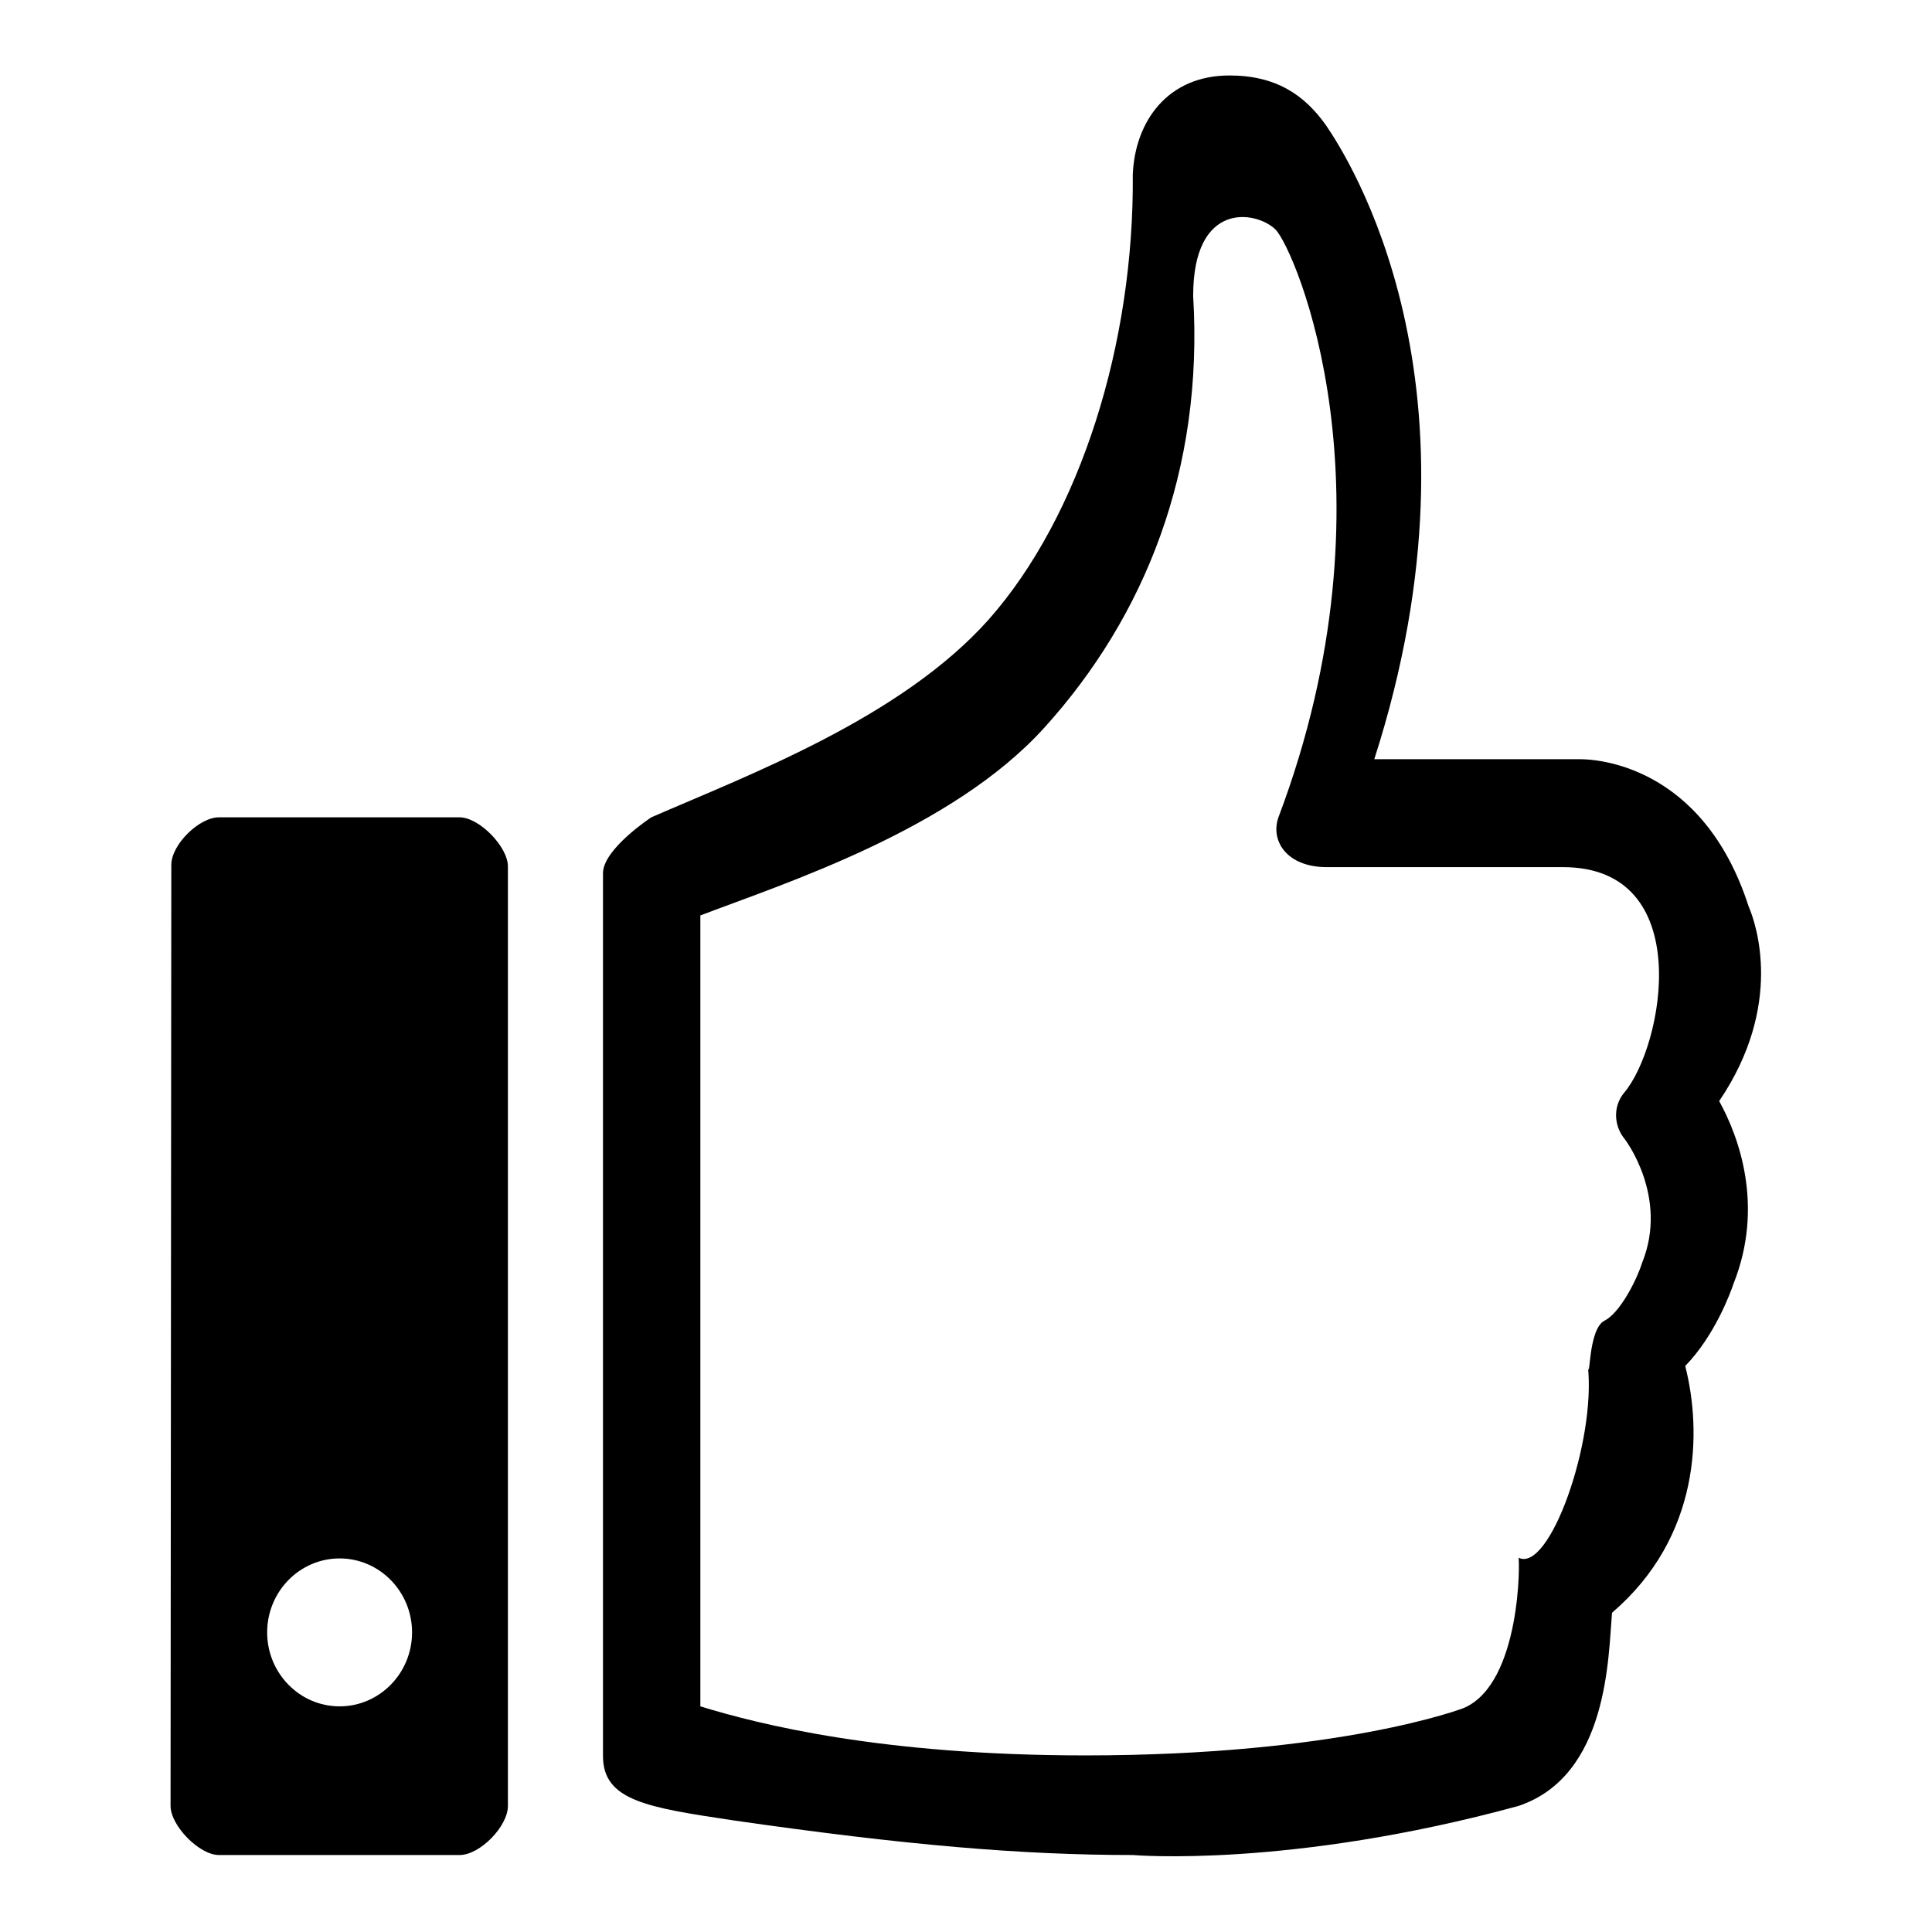
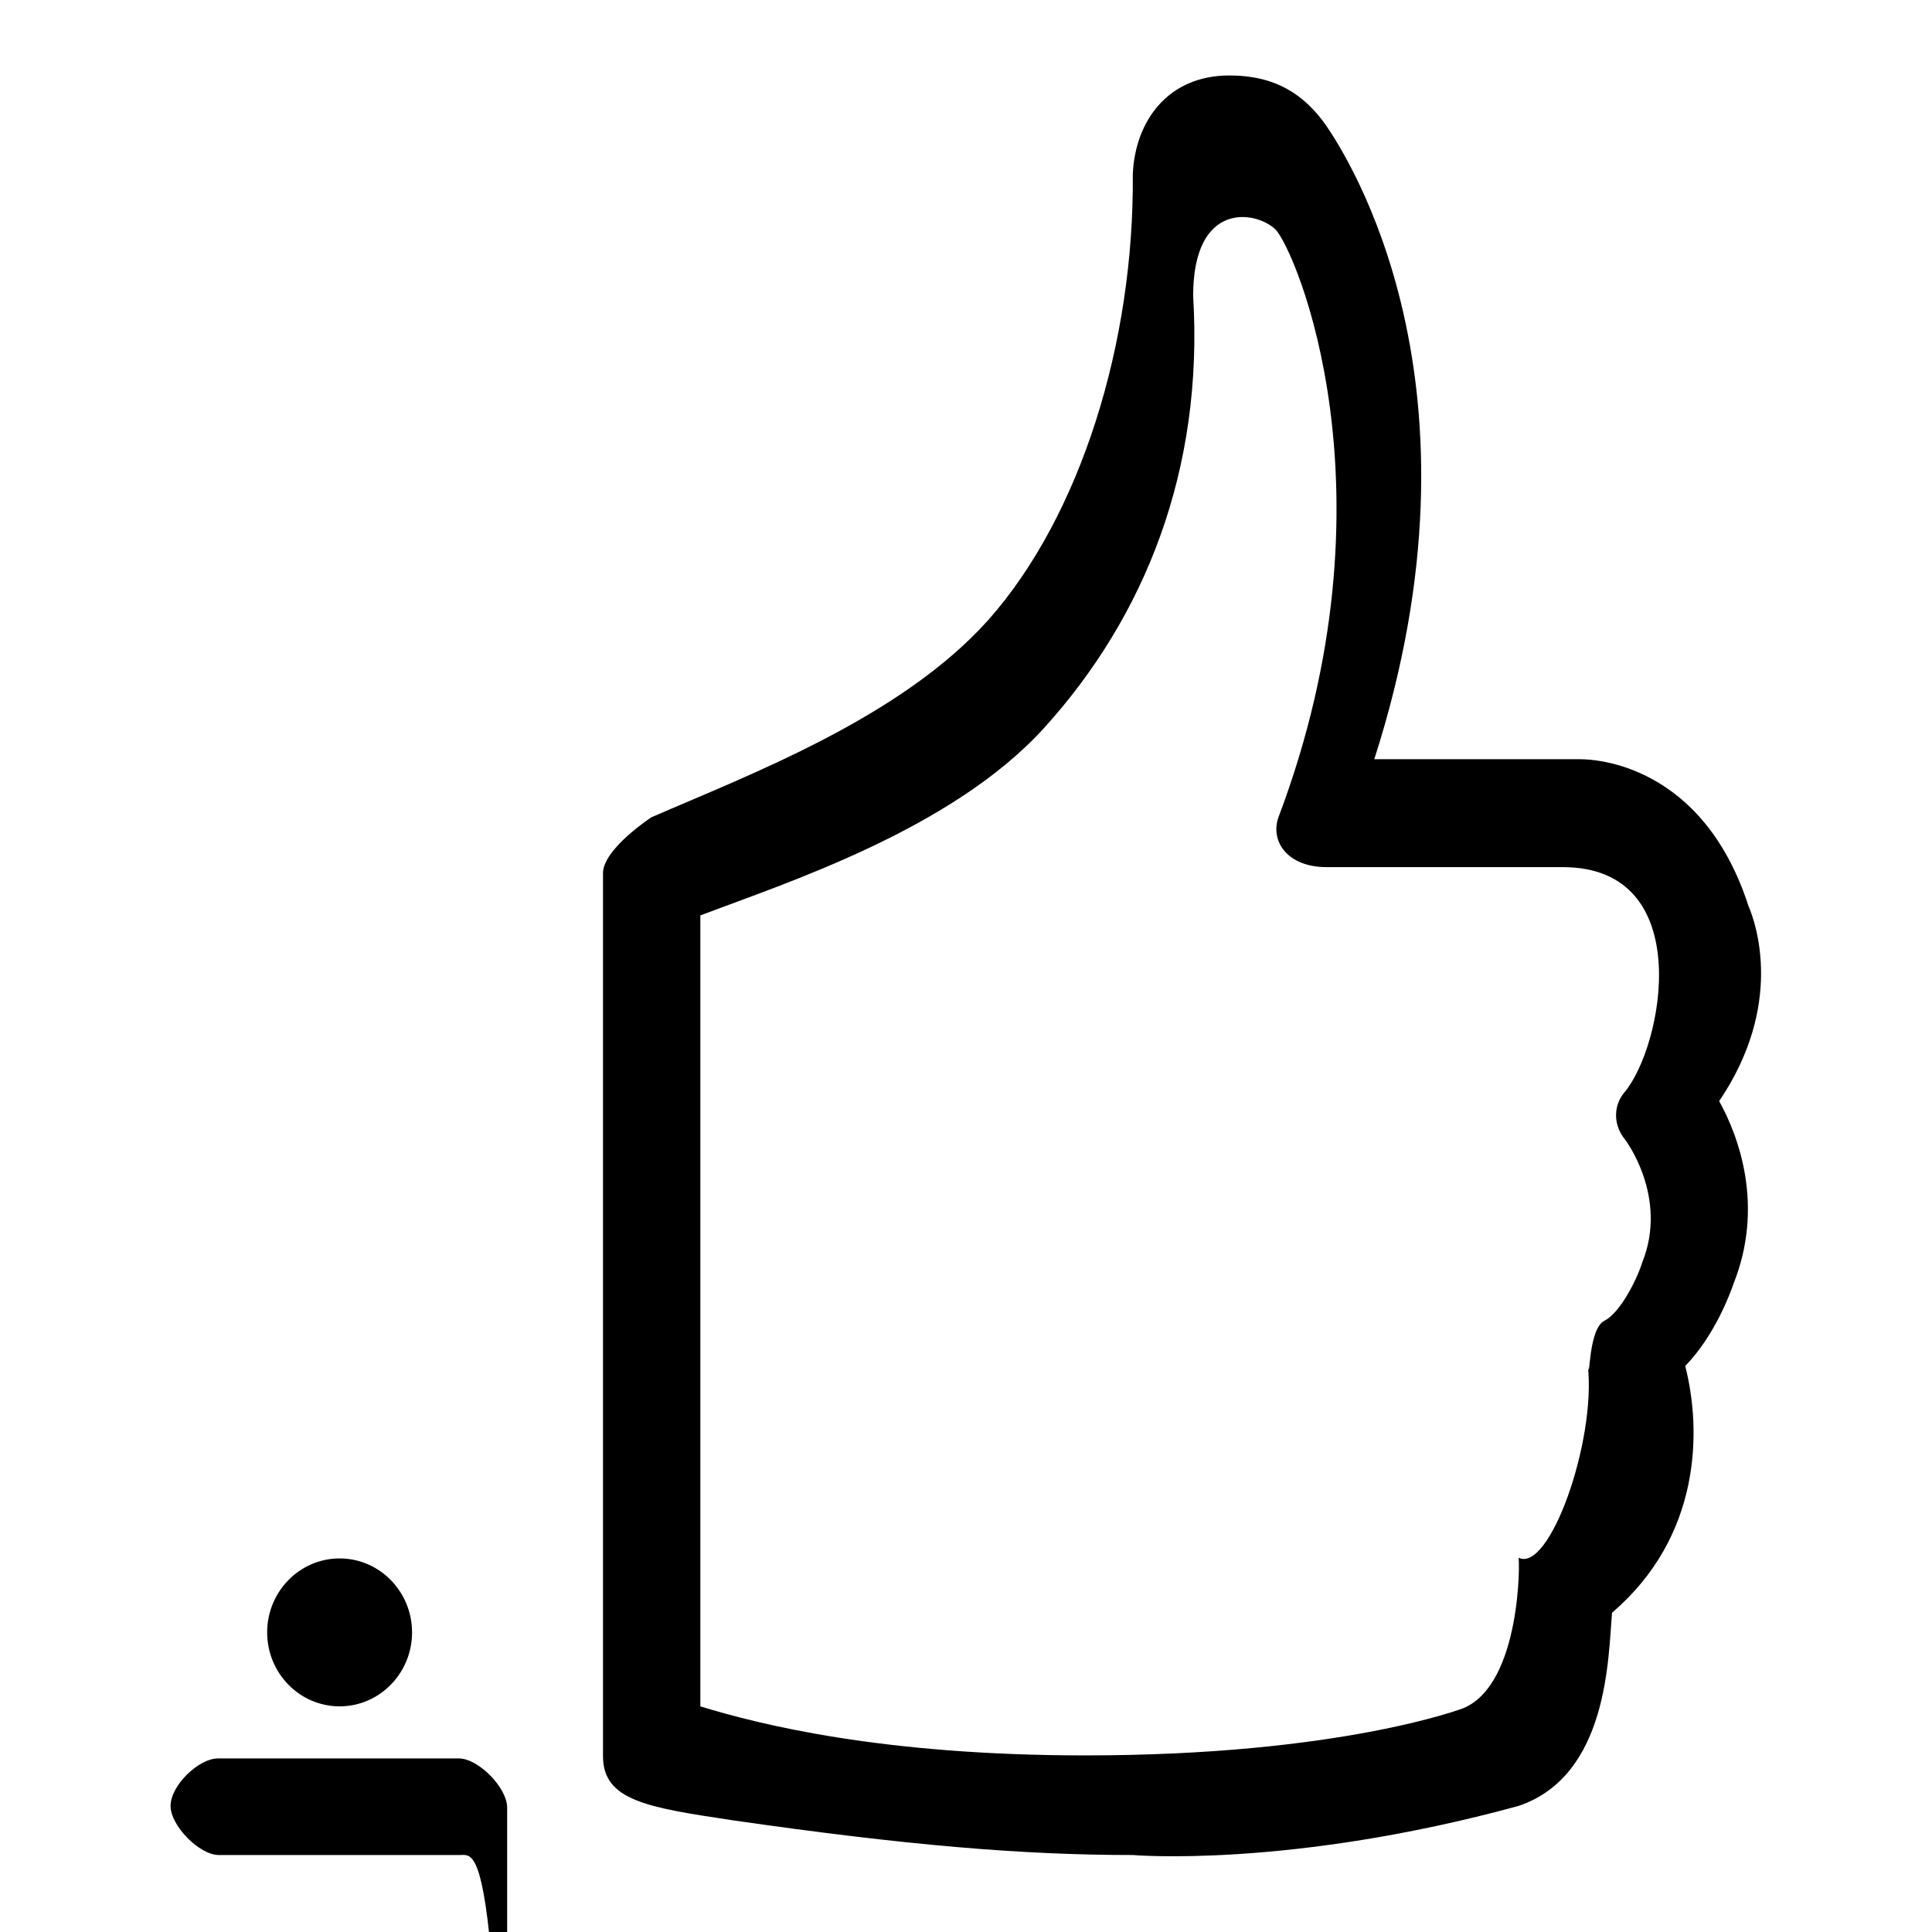
<svg xmlns="http://www.w3.org/2000/svg" version="1.1" x="0px" y="0px" viewBox="0 0 256 256" enable-background="new 0 0 256 256" xml:space="preserve">
  <g>
    <g>
-       <path fill="#000000" d="M227.8,145.9c2.6,4.7,6,13.9,1.9,24.2c-0.4,1.2-2.5,6.9-6.4,10.9c2.2,8.6,2.1,22.6-9.7,32.7c-0.5,5.9-0.5,21.6-12.4,25.6c-30.4,8.3-51.1,6.5-51.1,6.5c-14.7,0-30.1-1.3-53-4.6c-11.3-1.7-17.2-2.6-17.2-8.5l0-117c0-3.2,6.4-7.4,6.4-7.4c13.1-5.7,33.1-13.2,44.7-26.2c12.2-13.8,19.3-36.7,19.1-59c0.3-7,4.6-13.1,12.8-13.1c6.1,0,9.9,2.5,12.8,6.6c2.8,4.1,22.4,34.2,6.4,84h27.3c0,0,0,0,0,0c1.9,0,16.2,0.6,22.3,19.5C232.7,122.4,236.4,133.2,227.8,145.9z M207.1,114.9l-31.3,0c-5.3,0-7.5-3.5-6.4-6.6c16.2-42.9,2.2-75.3-0.4-77.9c-2.6-2.5-10.9-3.8-10.9,8.8c1.4,23.1-6.4,42.5-19.7,57.2c-12.2,13.5-34.3,20.6-45.6,24.9v104.8c7.8,2.4,24.1,6.5,51,6.5c33.7,0,50-6.2,50.2-6.3c7.6-3.3,7.4-19.9,7.2-19.9c4.1,2.1,10.3-15.4,9.2-25.4c0.3,2.5,0-4.9,2.2-6c2-1,4.2-5.2,5-7.7c3.5-8.7-2.2-16.3-2.5-16.6c-1.3-1.8-1.3-4.2,0.1-5.9C220.4,138.7,224.9,114.9,207.1,114.9z M60.9,245.8H29c-2.6,0-6.4-3.9-6.4-6.5l0.1-124.7c0-2.7,3.7-6.3,6.3-6.3h31.9c2.6,0,6.4,3.9,6.4,6.5v124.5C67.3,242,63.6,245.8,60.9,245.8z M45,206.5c-5.3,0-9.6,4.4-9.6,9.8c0,5.4,4.3,9.8,9.6,9.8c5.3,0,9.6-4.4,9.6-9.8C54.6,210.9,50.3,206.5,45,206.5z" />
+       <path fill="#000000" d="M227.8,145.9c2.6,4.7,6,13.9,1.9,24.2c-0.4,1.2-2.5,6.9-6.4,10.9c2.2,8.6,2.1,22.6-9.7,32.7c-0.5,5.9-0.5,21.6-12.4,25.6c-30.4,8.3-51.1,6.5-51.1,6.5c-14.7,0-30.1-1.3-53-4.6c-11.3-1.7-17.2-2.6-17.2-8.5l0-117c0-3.2,6.4-7.4,6.4-7.4c13.1-5.7,33.1-13.2,44.7-26.2c12.2-13.8,19.3-36.7,19.1-59c0.3-7,4.6-13.1,12.8-13.1c6.1,0,9.9,2.5,12.8,6.6c2.8,4.1,22.4,34.2,6.4,84h27.3c0,0,0,0,0,0c1.9,0,16.2,0.6,22.3,19.5C232.7,122.4,236.4,133.2,227.8,145.9z M207.1,114.9l-31.3,0c-5.3,0-7.5-3.5-6.4-6.6c16.2-42.9,2.2-75.3-0.4-77.9c-2.6-2.5-10.9-3.8-10.9,8.8c1.4,23.1-6.4,42.5-19.7,57.2c-12.2,13.5-34.3,20.6-45.6,24.9v104.8c7.8,2.4,24.1,6.5,51,6.5c33.7,0,50-6.2,50.2-6.3c7.6-3.3,7.4-19.9,7.2-19.9c4.1,2.1,10.3-15.4,9.2-25.4c0.3,2.5,0-4.9,2.2-6c2-1,4.2-5.2,5-7.7c3.5-8.7-2.2-16.3-2.5-16.6c-1.3-1.8-1.3-4.2,0.1-5.9C220.4,138.7,224.9,114.9,207.1,114.9z M60.9,245.8H29c-2.6,0-6.4-3.9-6.4-6.5c0-2.7,3.7-6.3,6.3-6.3h31.9c2.6,0,6.4,3.9,6.4,6.5v124.5C67.3,242,63.6,245.8,60.9,245.8z M45,206.5c-5.3,0-9.6,4.4-9.6,9.8c0,5.4,4.3,9.8,9.6,9.8c5.3,0,9.6-4.4,9.6-9.8C54.6,210.9,50.3,206.5,45,206.5z" />
    </g>
  </g>
</svg>